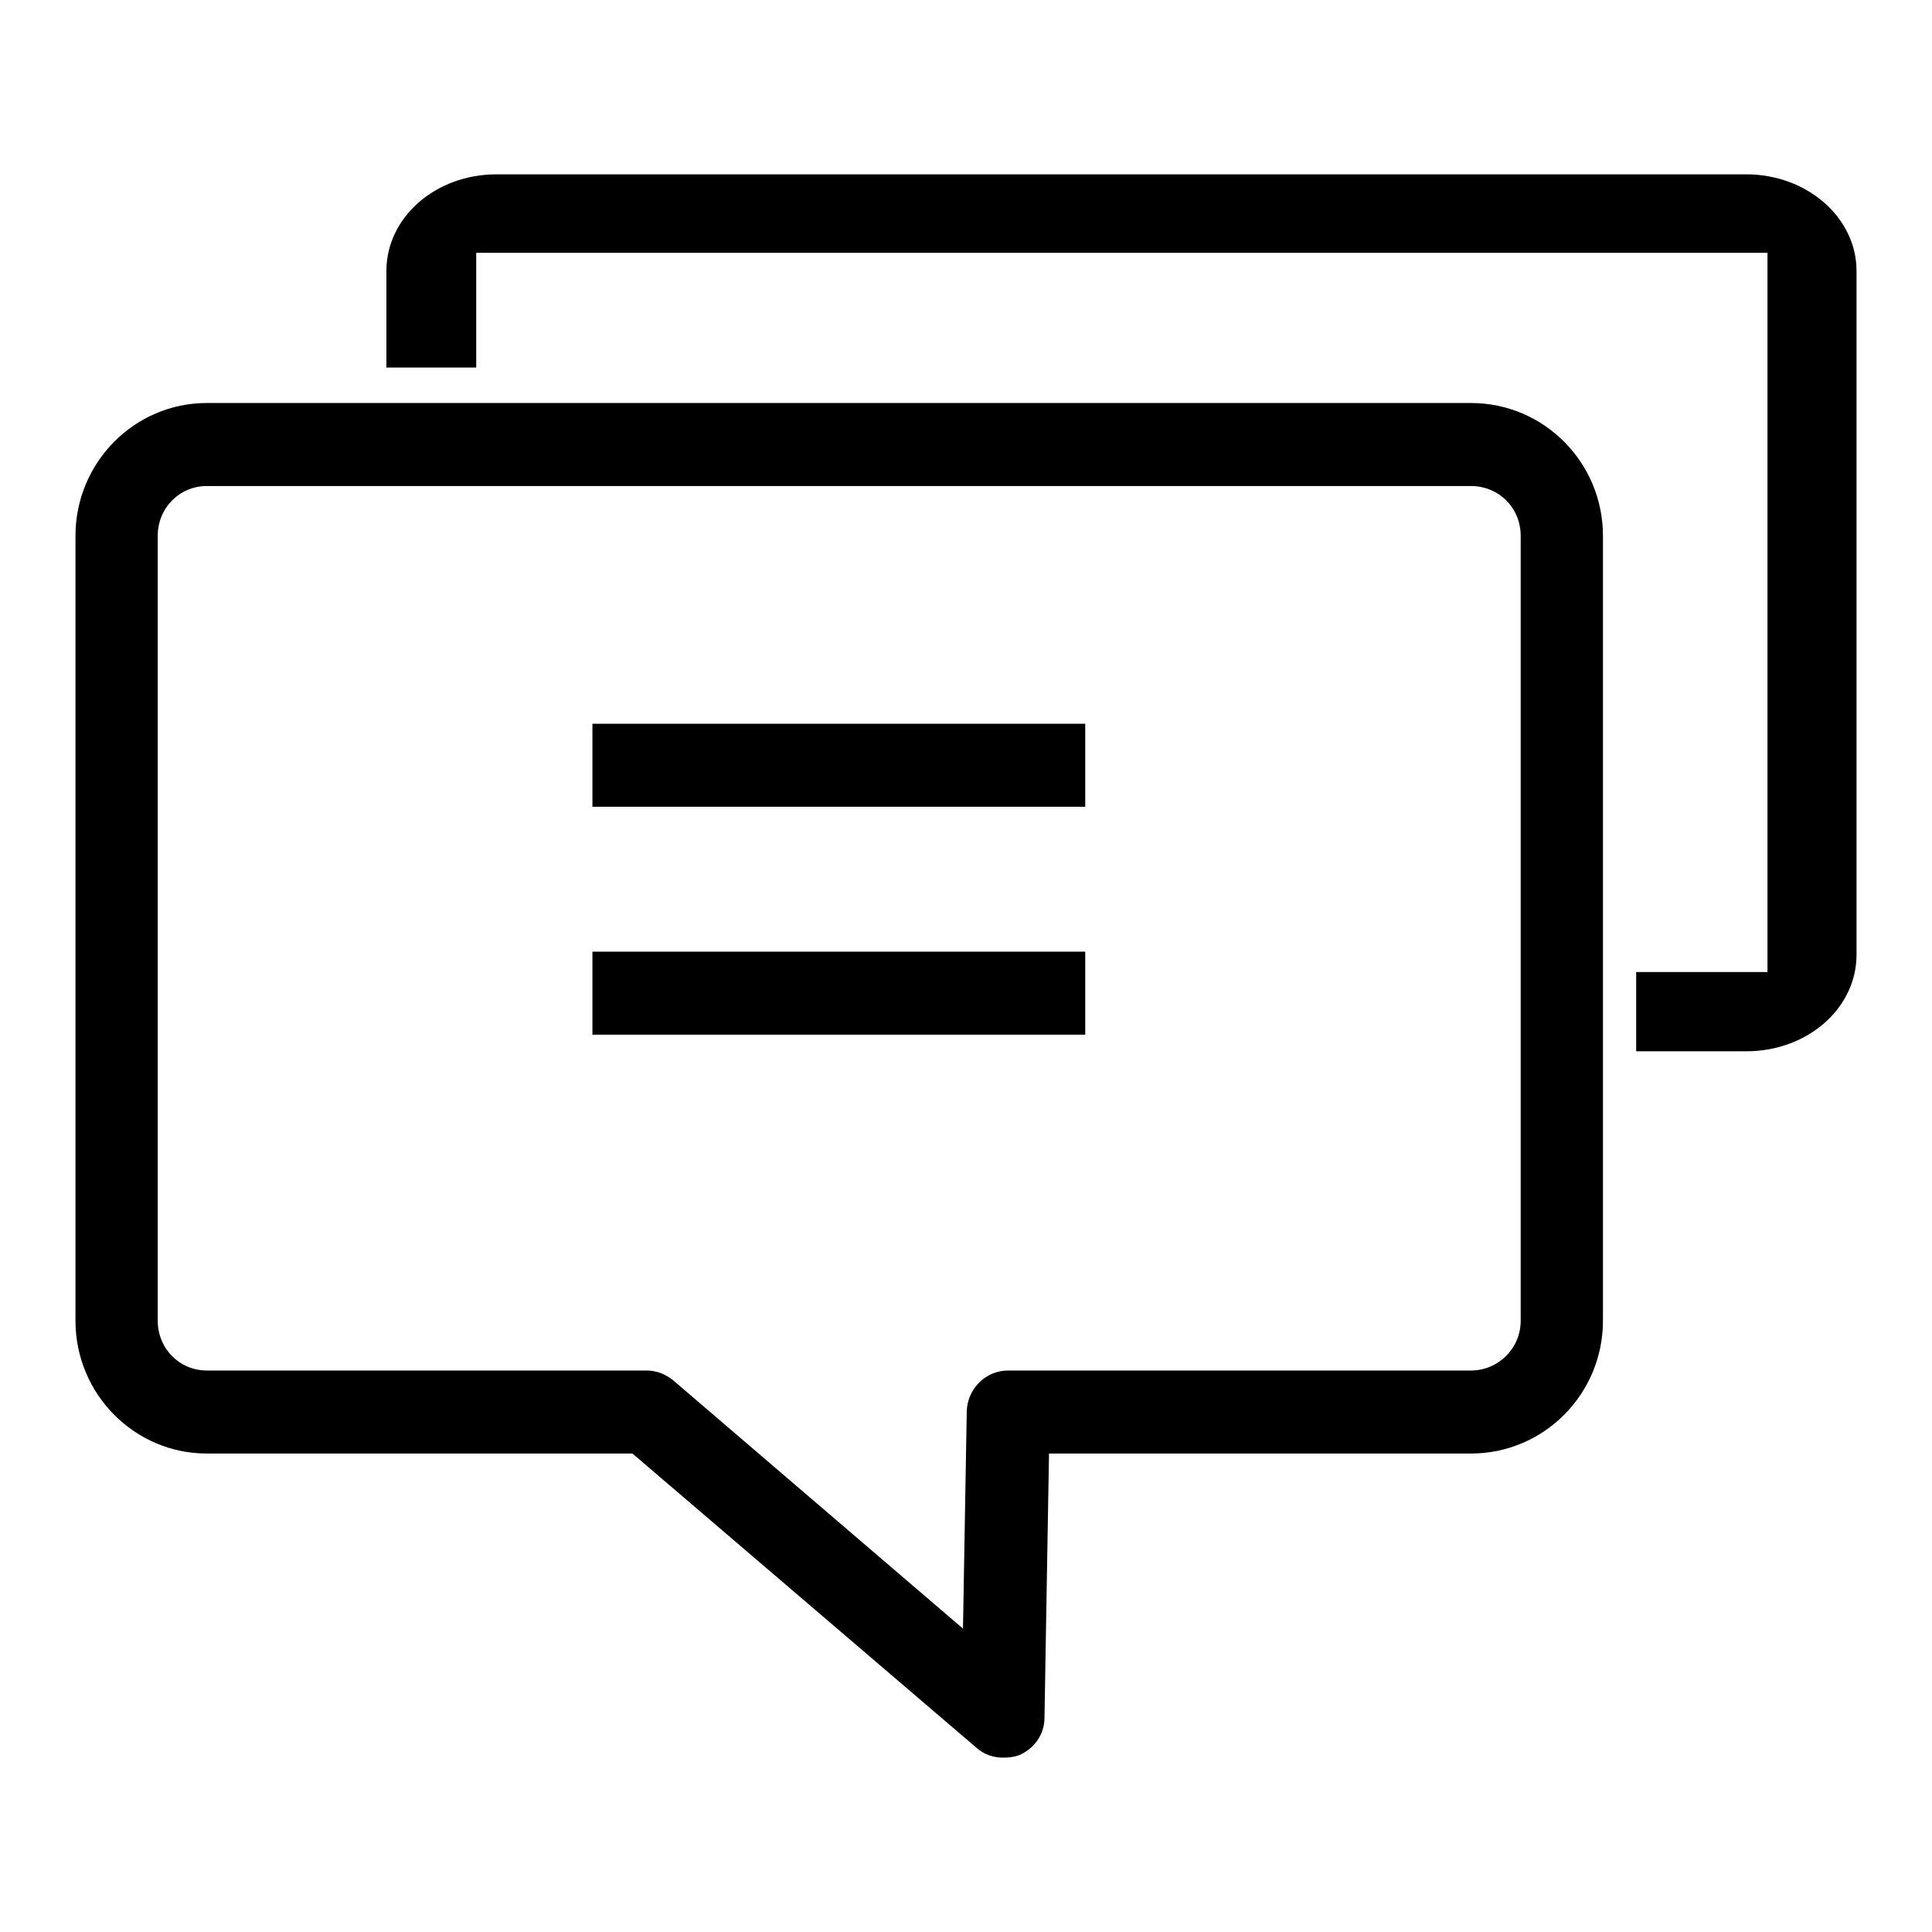
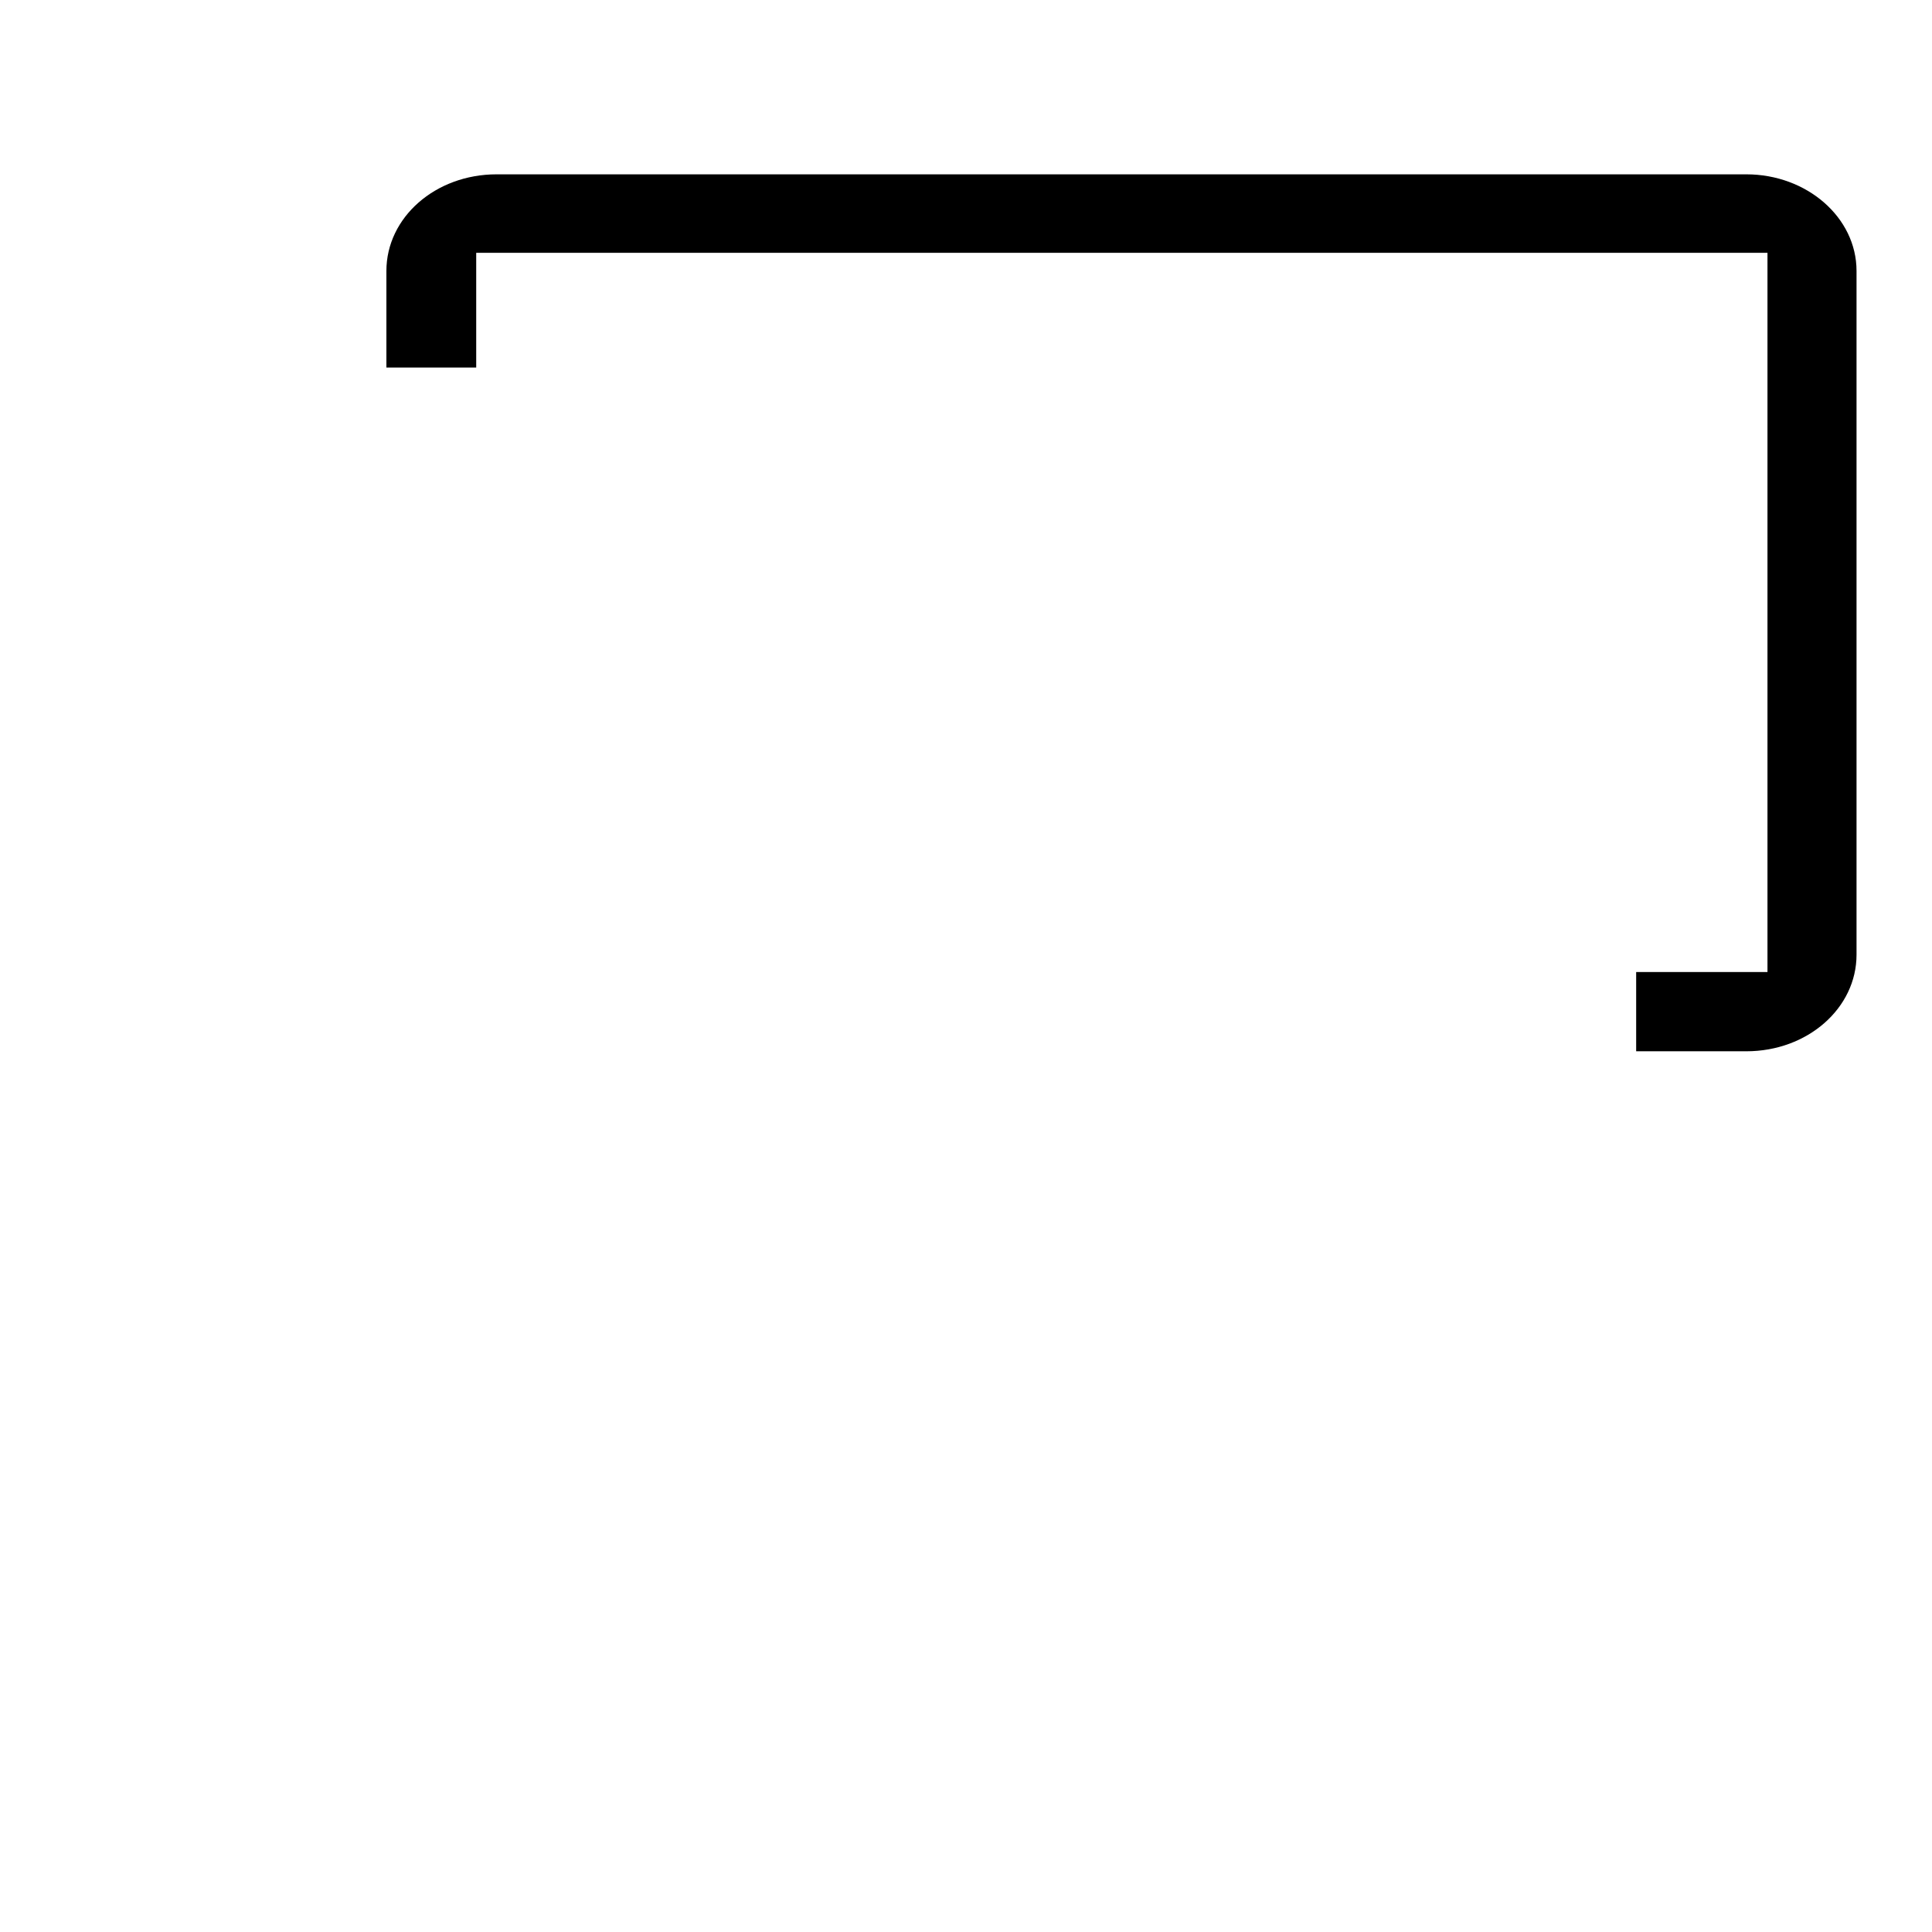
<svg xmlns="http://www.w3.org/2000/svg" version="1.1" x="0px" y="0px" viewBox="0 0 256 256" enable-background="new 0 0 256 256" xml:space="preserve">
  <g>
    <g>
      <path fill="#000000" d="M231.4,23.1H65.8c-8.1,0-14.6,5.7-14.6,12.8v12.8h11.9V33.5h171.1v95.3h-17.4v10.5h14.6c8.1,0,14.6-5.7,14.6-12.8V35.9C246,28.8,239.4,23.1,231.4,23.1z" />
-       <path fill="#000000" d="M132.9,232.9c-1.2,0-2.5-0.4-3.5-1.3l-45.6-39H27.4c-9.6,0-17.4-7.9-17.4-17.6V71c0-9.7,7.8-17.6,17.4-17.6h167.5c9.7,0,17.5,7.9,17.5,17.6v104c0,9.7-7.8,17.6-17.5,17.6H139l-0.6,35c0,2.2-1.3,4-3.2,4.9C134.5,232.8,133.7,232.9,132.9,232.9L132.9,232.9z M27.4,64.4c-3.6,0-6.5,2.9-6.5,6.6v104c0,3.7,2.9,6.6,6.5,6.6h58.3c1.3,0,2.5,0.5,3.5,1.3l38.4,32.9l0.5-28.8c0.1-3,2.5-5.4,5.5-5.4h61.3c3.6,0,6.6-2.9,6.6-6.6V71c0-3.7-2.9-6.6-6.6-6.6L27.4,64.4L27.4,64.4z M78.5,95.9h65.3v11H78.5V95.9L78.5,95.9z M78.5,126.1h65.3v11H78.5V126.1L78.5,126.1z" />
    </g>
  </g>
</svg>